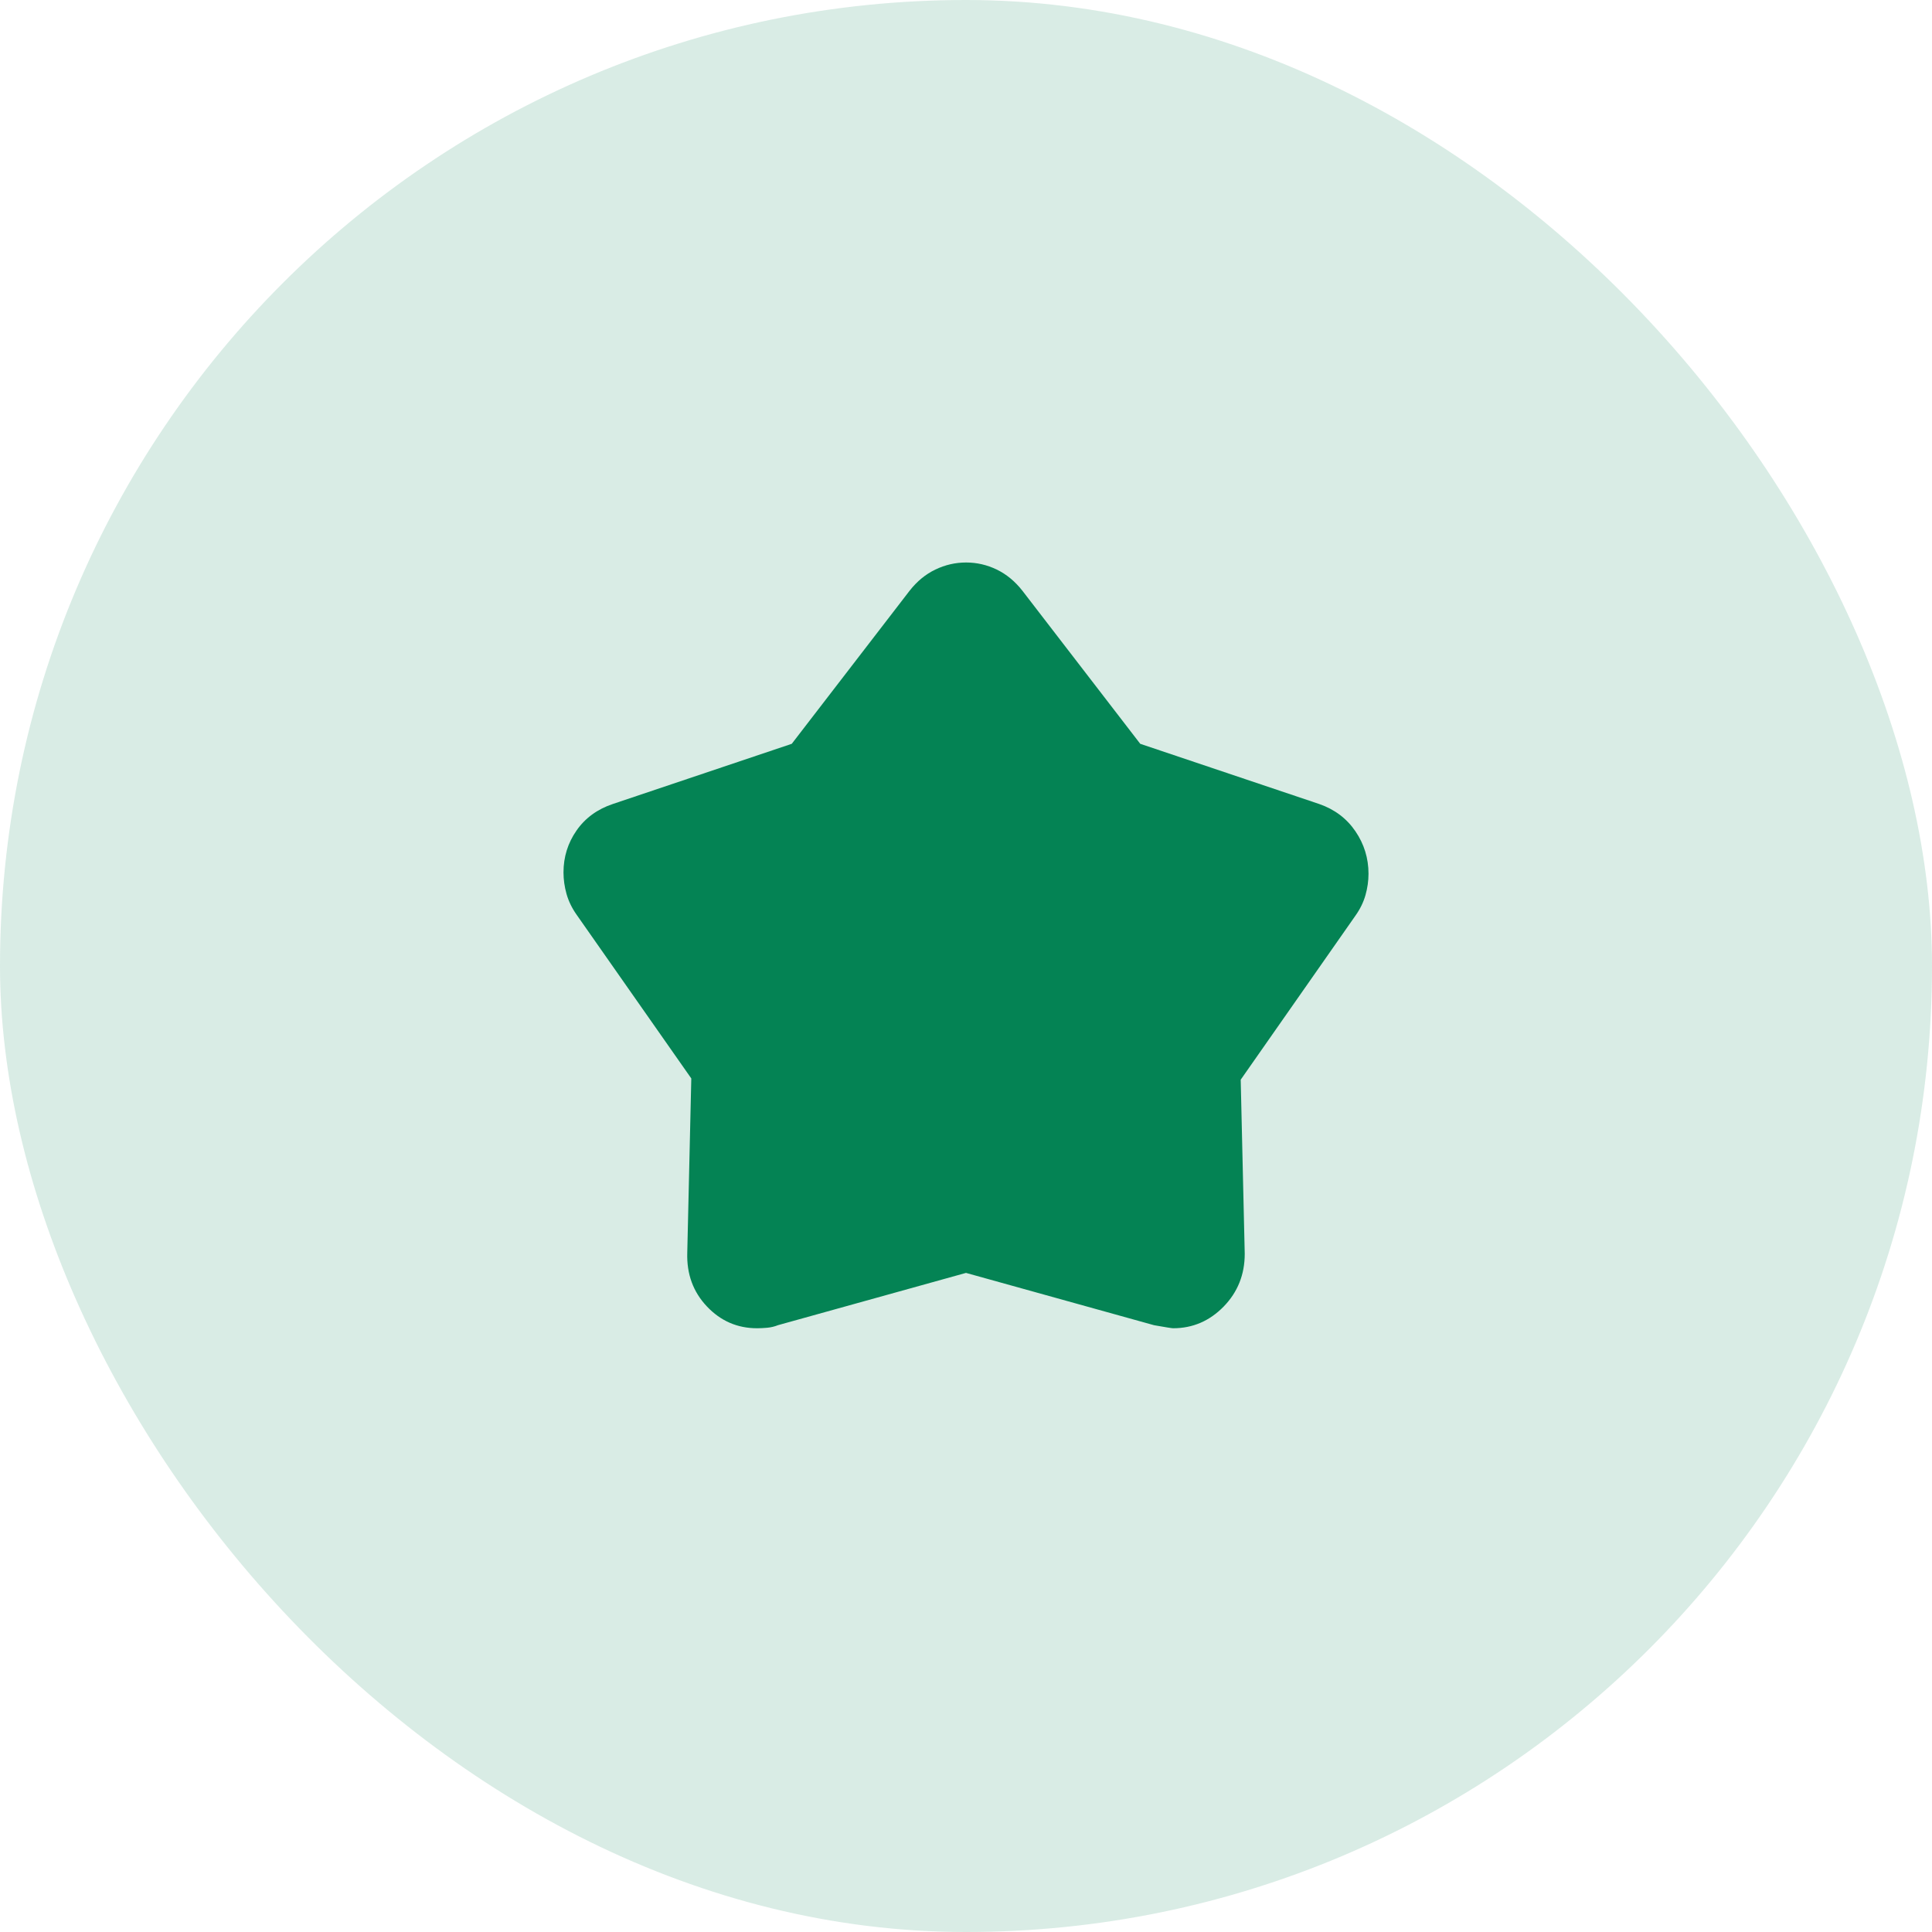
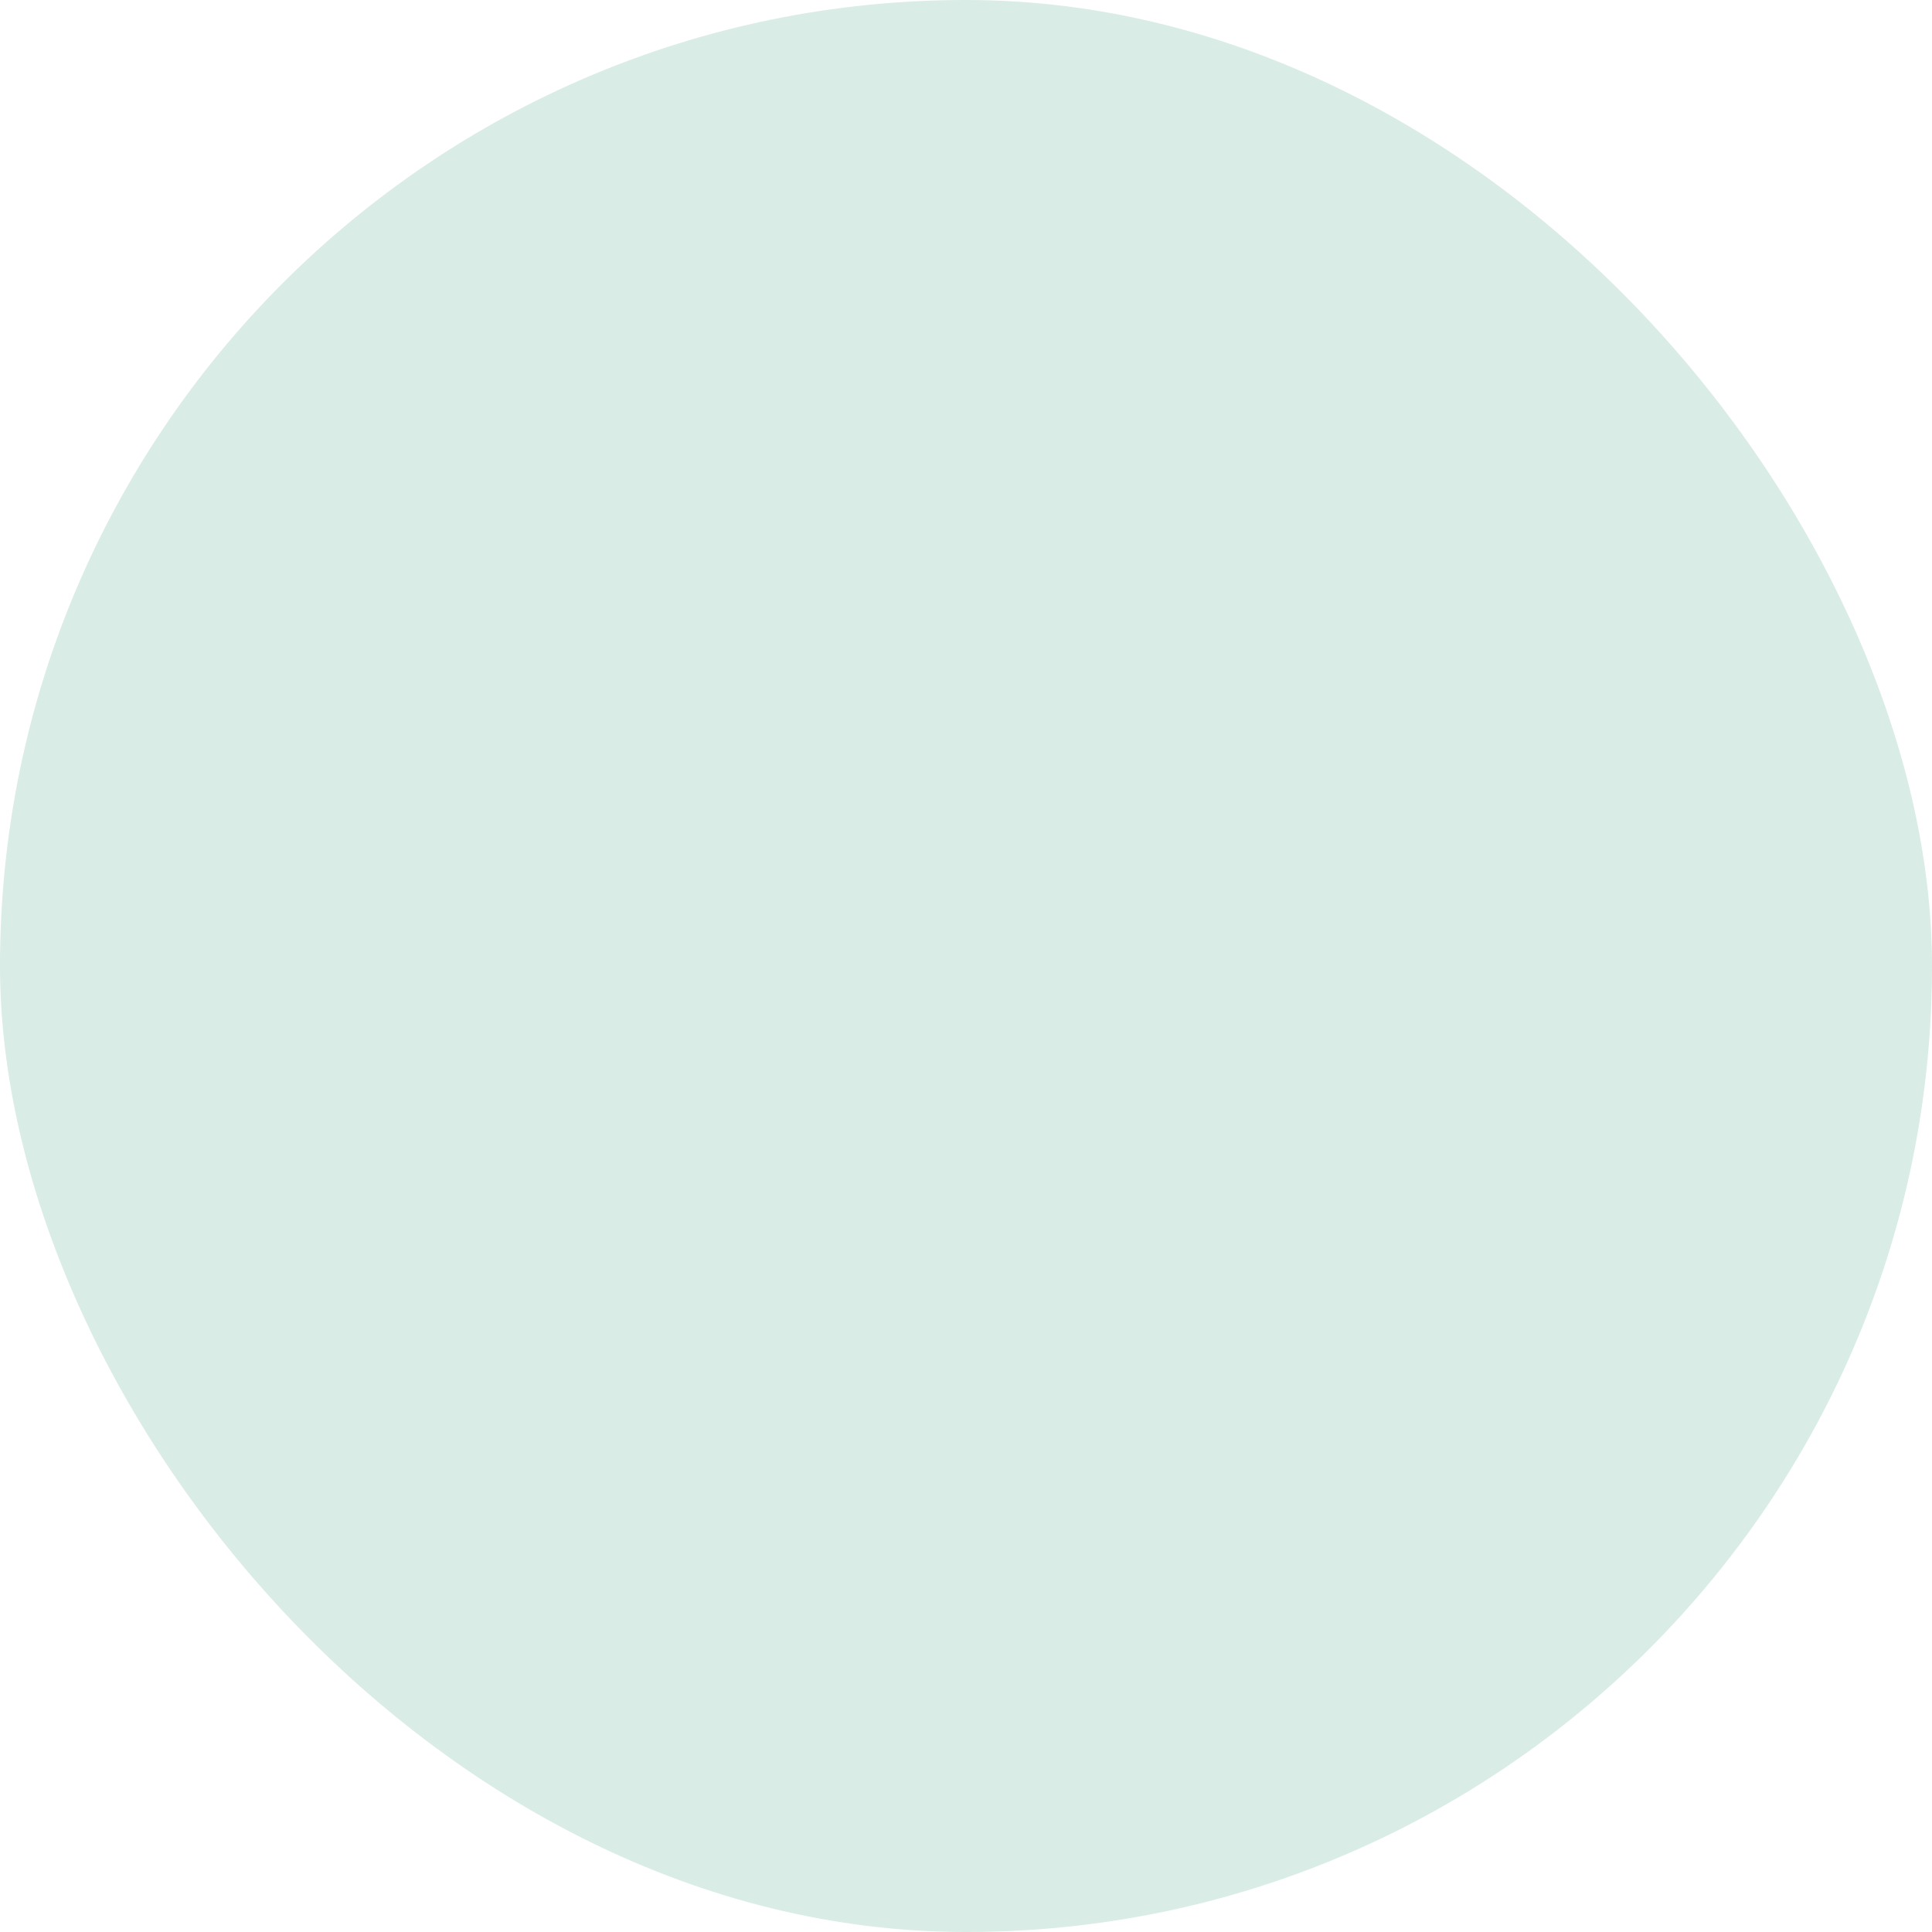
<svg xmlns="http://www.w3.org/2000/svg" width="128" height="128" viewBox="0 0 128 128" fill="none">
  <rect width="128" height="128" rx="64" fill="#048354" fill-opacity="0.15" />
  <mask id="mask0_633_842" style="mask-type:alpha" maskUnits="userSpaceOnUse" x="32" y="32" width="64" height="64">
    <rect x="32" y="32" width="64" height="64" fill="#D9D9D9" />
  </mask>
  <g mask="url(#mask0_633_842)">
-     <path d="M52.456 49.279L60.267 39.133C60.756 38.511 61.324 38.044 61.973 37.733C62.621 37.422 63.298 37.267 64.006 37.267C64.713 37.267 65.389 37.422 66.033 37.733C66.678 38.044 67.244 38.511 67.733 39.133L75.544 49.279L87.4 53.267C88.422 53.622 89.222 54.225 89.8 55.074C90.378 55.923 90.667 56.861 90.667 57.889C90.667 58.363 90.599 58.836 90.465 59.309C90.33 59.781 90.108 60.234 89.8 60.667L82.2 71.533L82.467 83.067C82.467 84.444 82 85.611 81.067 86.567C80.133 87.522 79.018 88 77.721 88C77.64 88 77.222 87.933 76.467 87.8L64 84.333L51.548 87.795C51.316 87.887 51.078 87.944 50.833 87.967C50.588 87.989 50.363 88 50.159 88C48.853 88 47.744 87.518 46.833 86.554C45.922 85.59 45.489 84.406 45.533 83L45.8 71.45L38.2 60.6C37.892 60.163 37.67 59.706 37.535 59.23C37.401 58.753 37.333 58.276 37.333 57.8C37.333 56.778 37.62 55.853 38.195 55.026C38.769 54.199 39.571 53.613 40.6 53.267L52.456 49.279Z" fill="#048354" />
-   </g>
+     </g>
</svg>